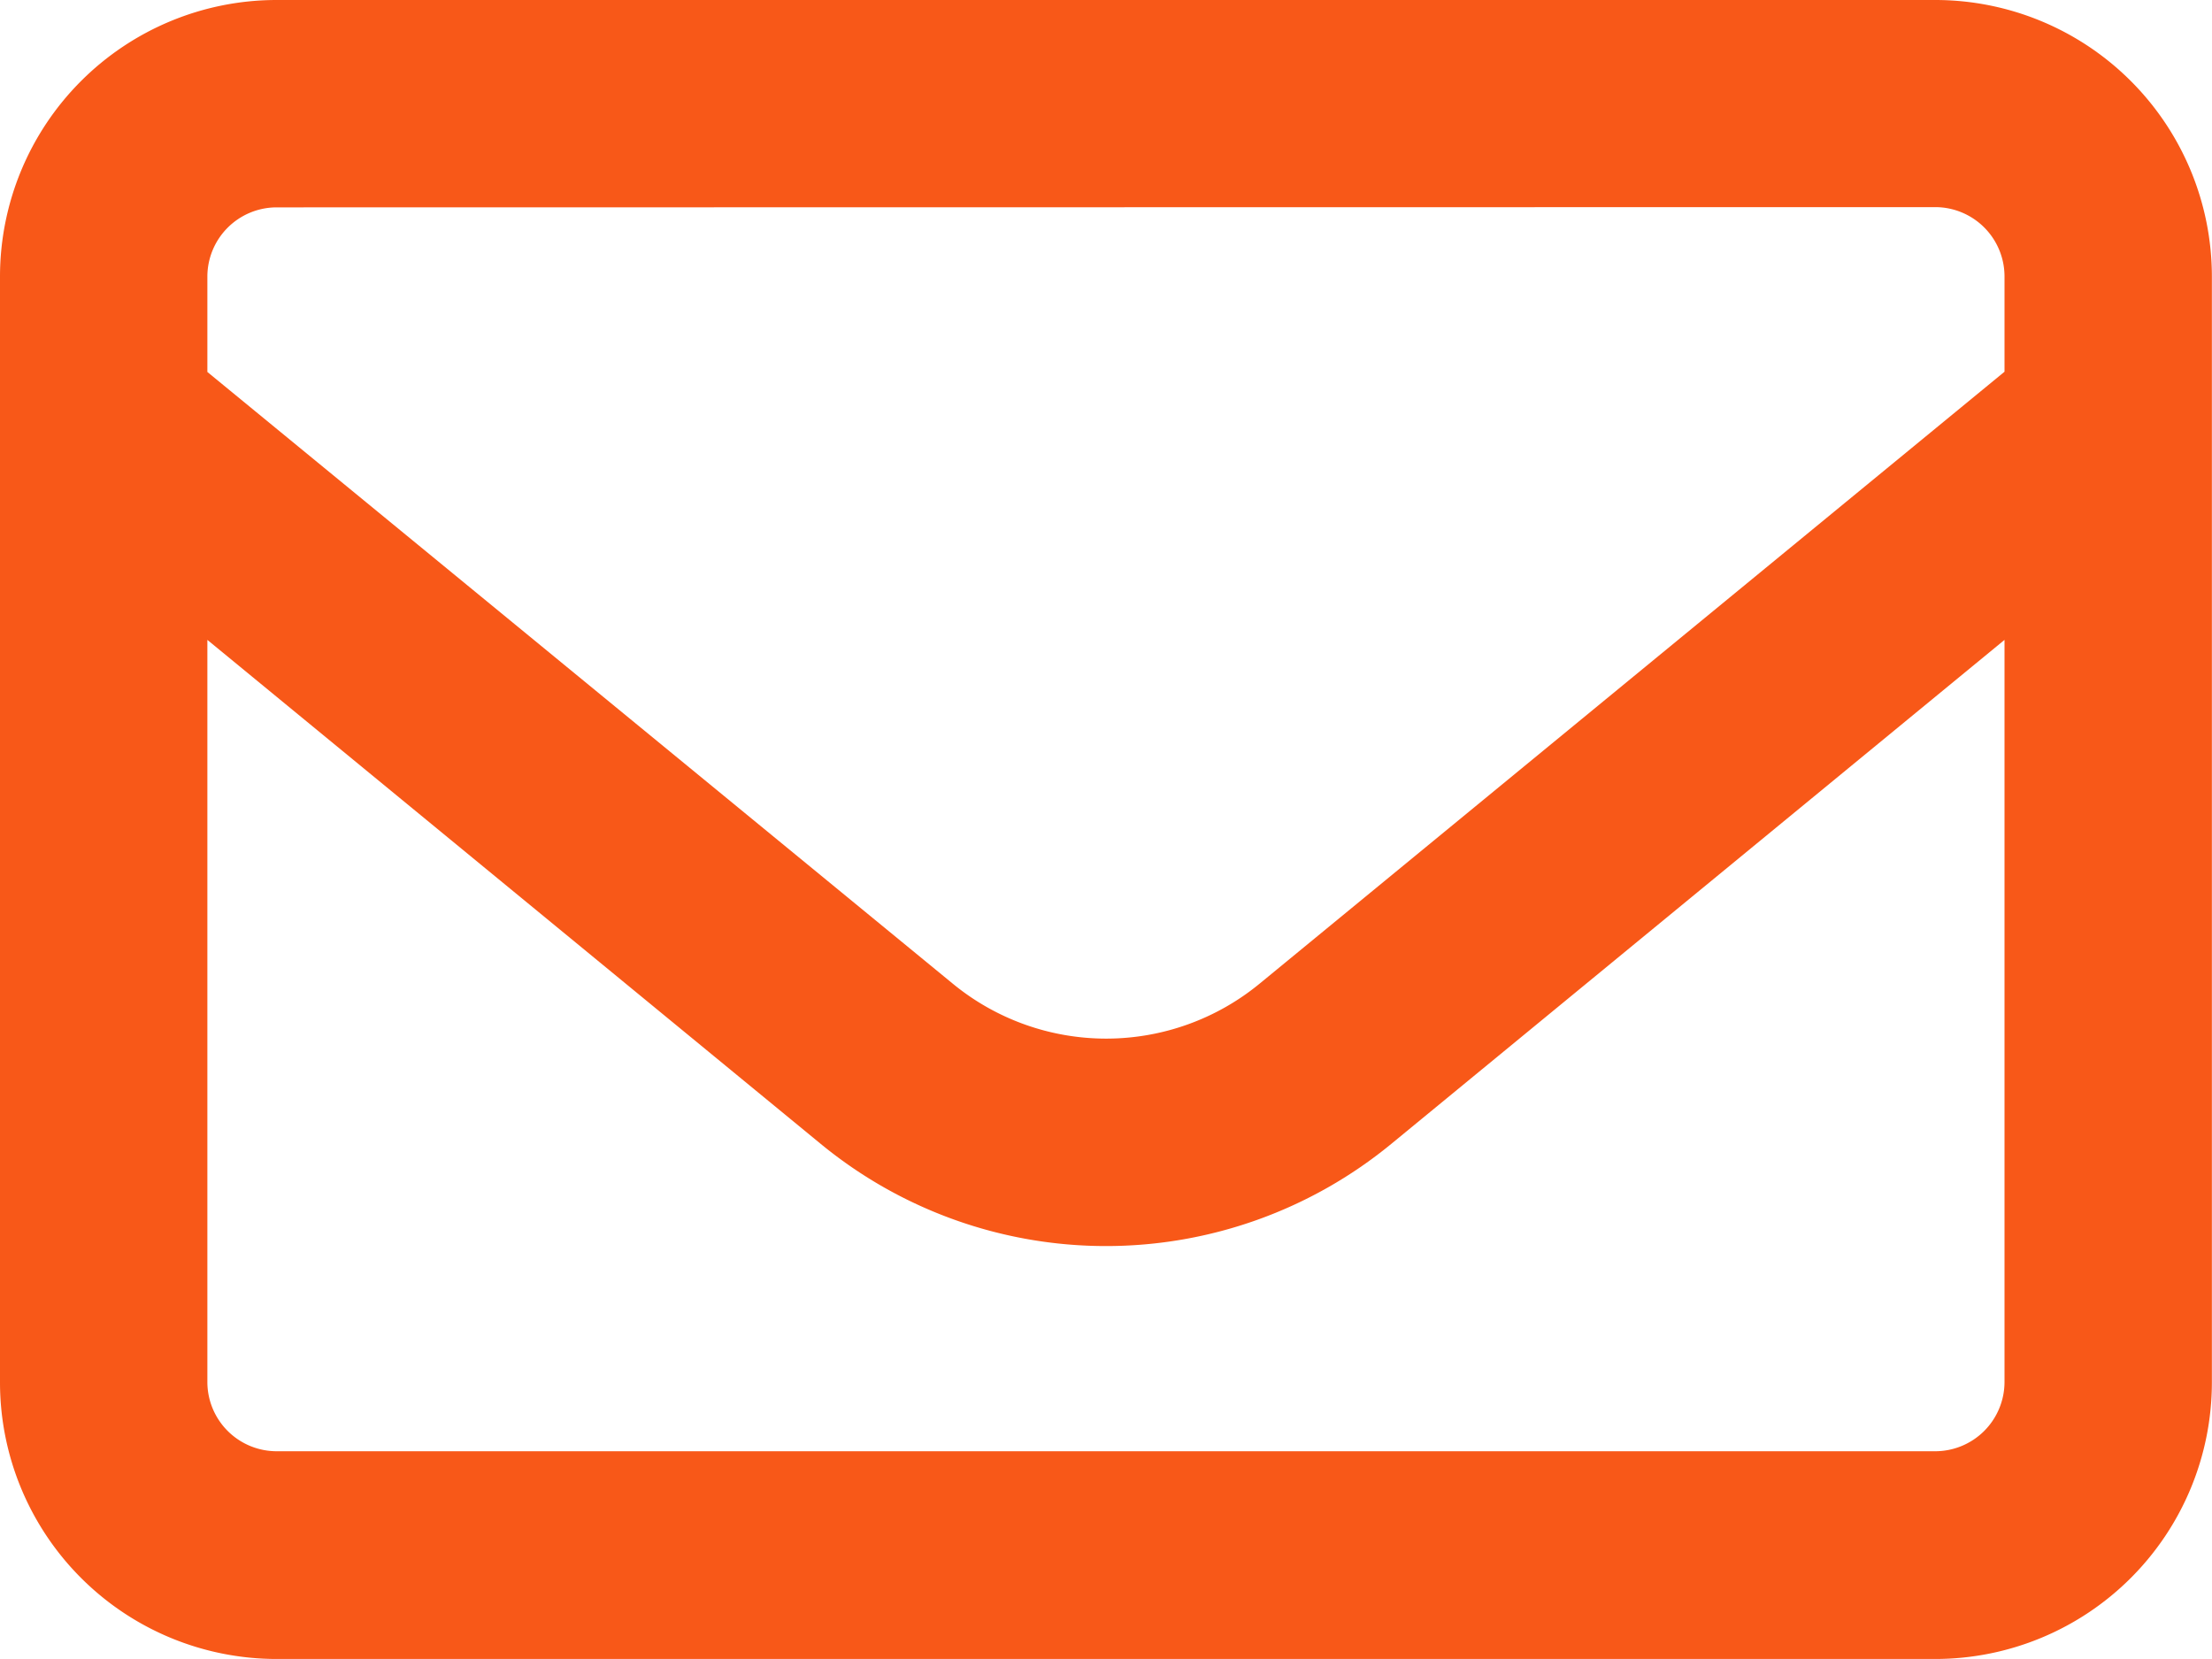
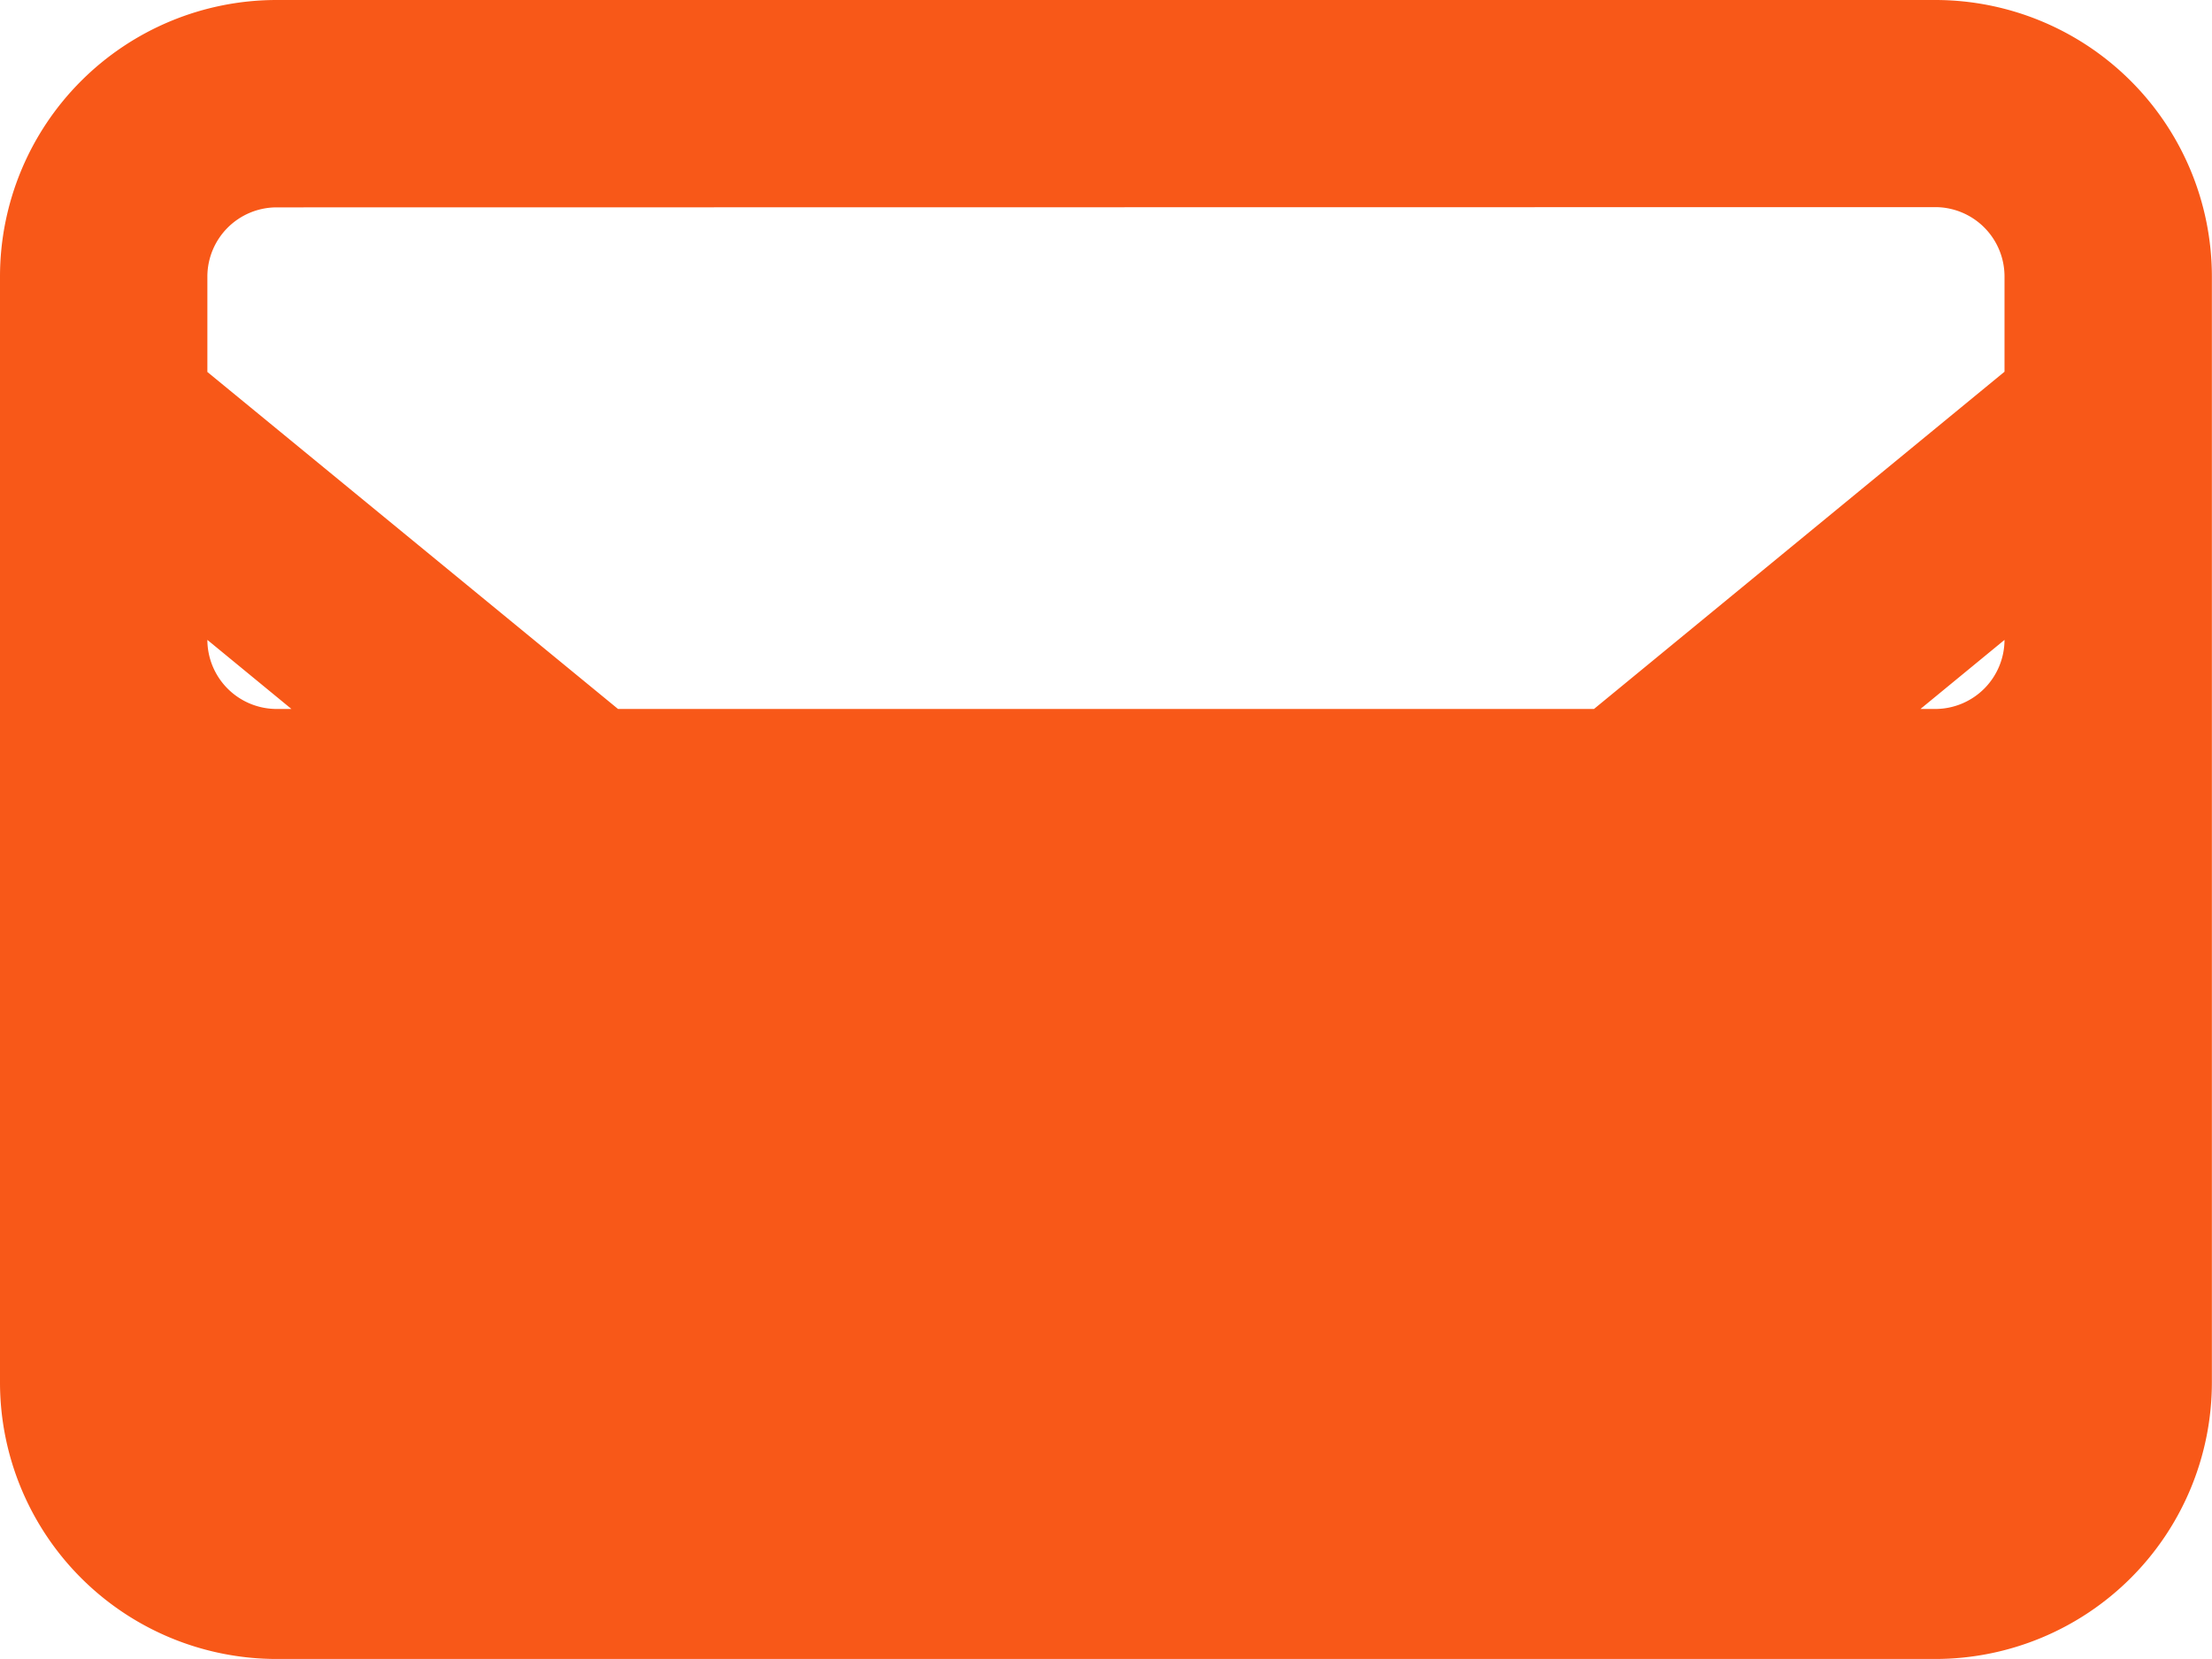
<svg xmlns="http://www.w3.org/2000/svg" width="18.667" height="14" viewBox="0 0 18.667 14">
-   <path id="envelope-regular" d="M2.333,65.75a.585.585,0,0,0-.583.583v.806L8.039,72.3a2.039,2.039,0,0,0,2.592,0l6.285-5.163v-.806a.585.585,0,0,0-.583-.583ZM1.75,69.4v6.264a.585.585,0,0,0,.583.583h14a.585.585,0,0,0,.583-.583V69.4L11.74,73.654a3.792,3.792,0,0,1-4.813,0ZM0,66.333A2.335,2.335,0,0,1,2.333,64h14a2.335,2.335,0,0,1,2.333,2.333v9.333A2.335,2.335,0,0,1,16.333,78h-14A2.335,2.335,0,0,1,0,75.667Z" transform="translate(0 -64)" fill="#f85818" />
+   <path id="envelope-regular" d="M2.333,65.75a.585.585,0,0,0-.583.583v.806L8.039,72.3a2.039,2.039,0,0,0,2.592,0l6.285-5.163v-.806a.585.585,0,0,0-.583-.583ZM1.75,69.4a.585.585,0,0,0,.583.583h14a.585.585,0,0,0,.583-.583V69.4L11.74,73.654a3.792,3.792,0,0,1-4.813,0ZM0,66.333A2.335,2.335,0,0,1,2.333,64h14a2.335,2.335,0,0,1,2.333,2.333v9.333A2.335,2.335,0,0,1,16.333,78h-14A2.335,2.335,0,0,1,0,75.667Z" transform="translate(0 -64)" fill="#f85818" />
</svg>